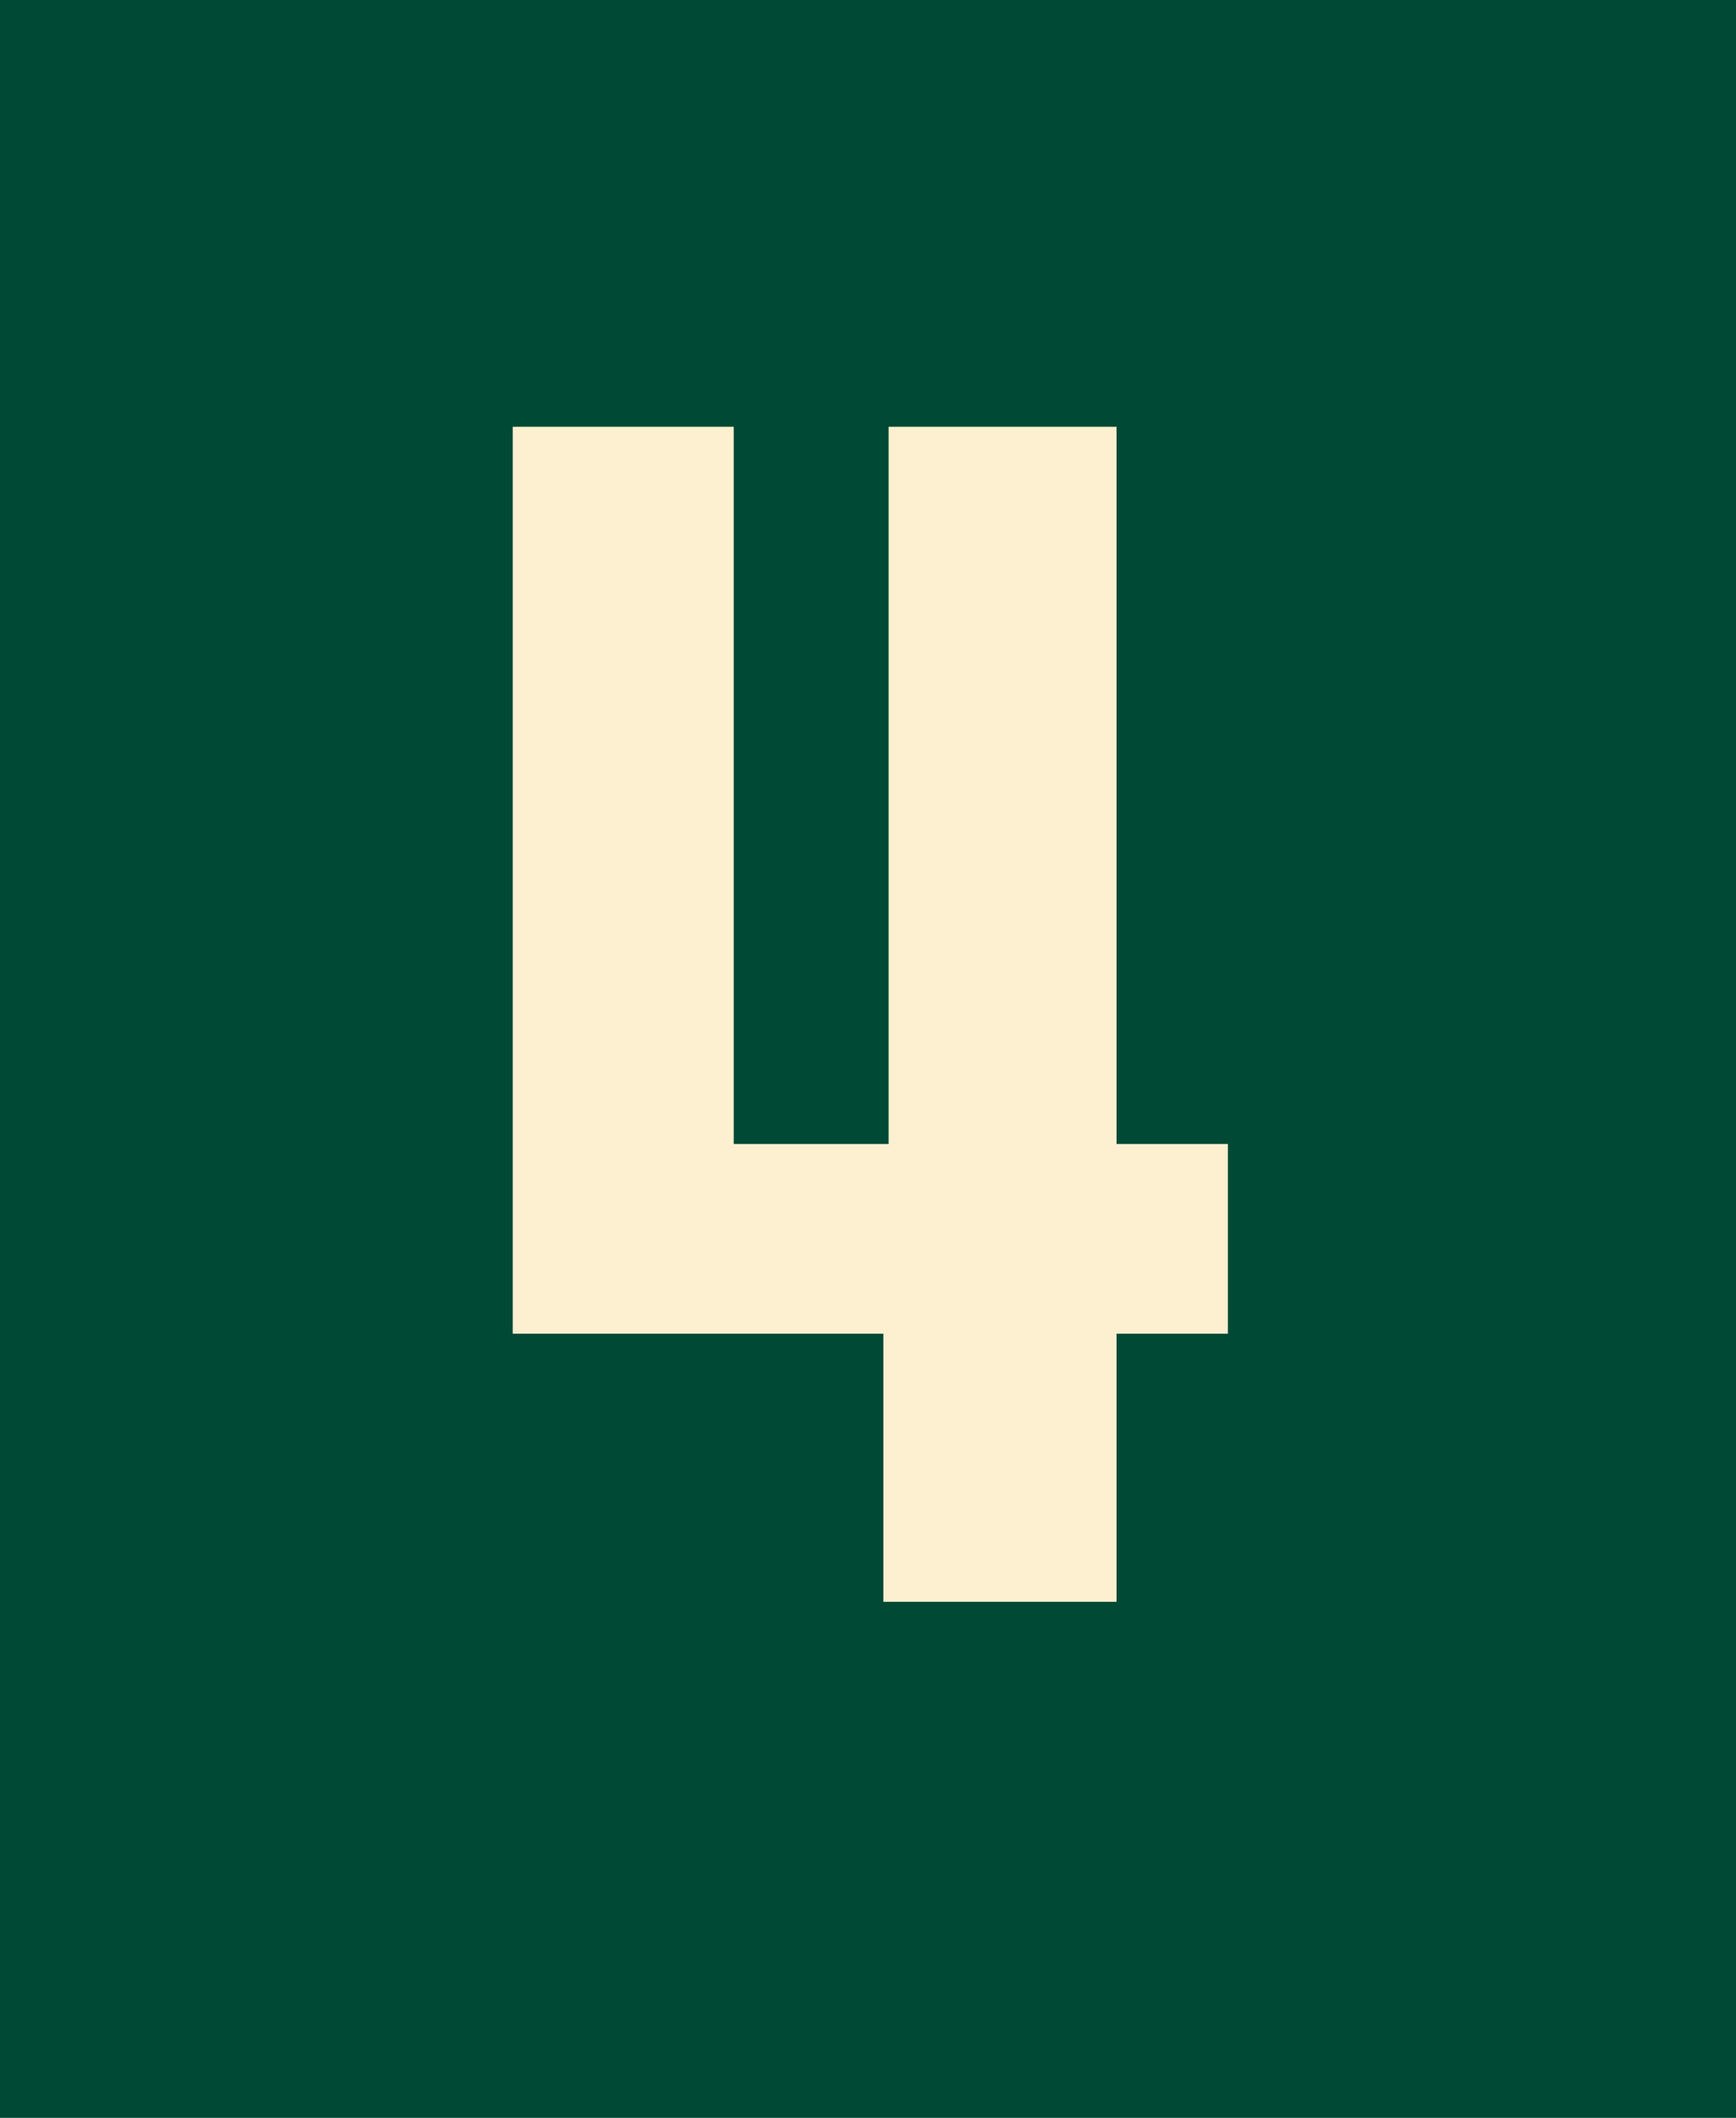
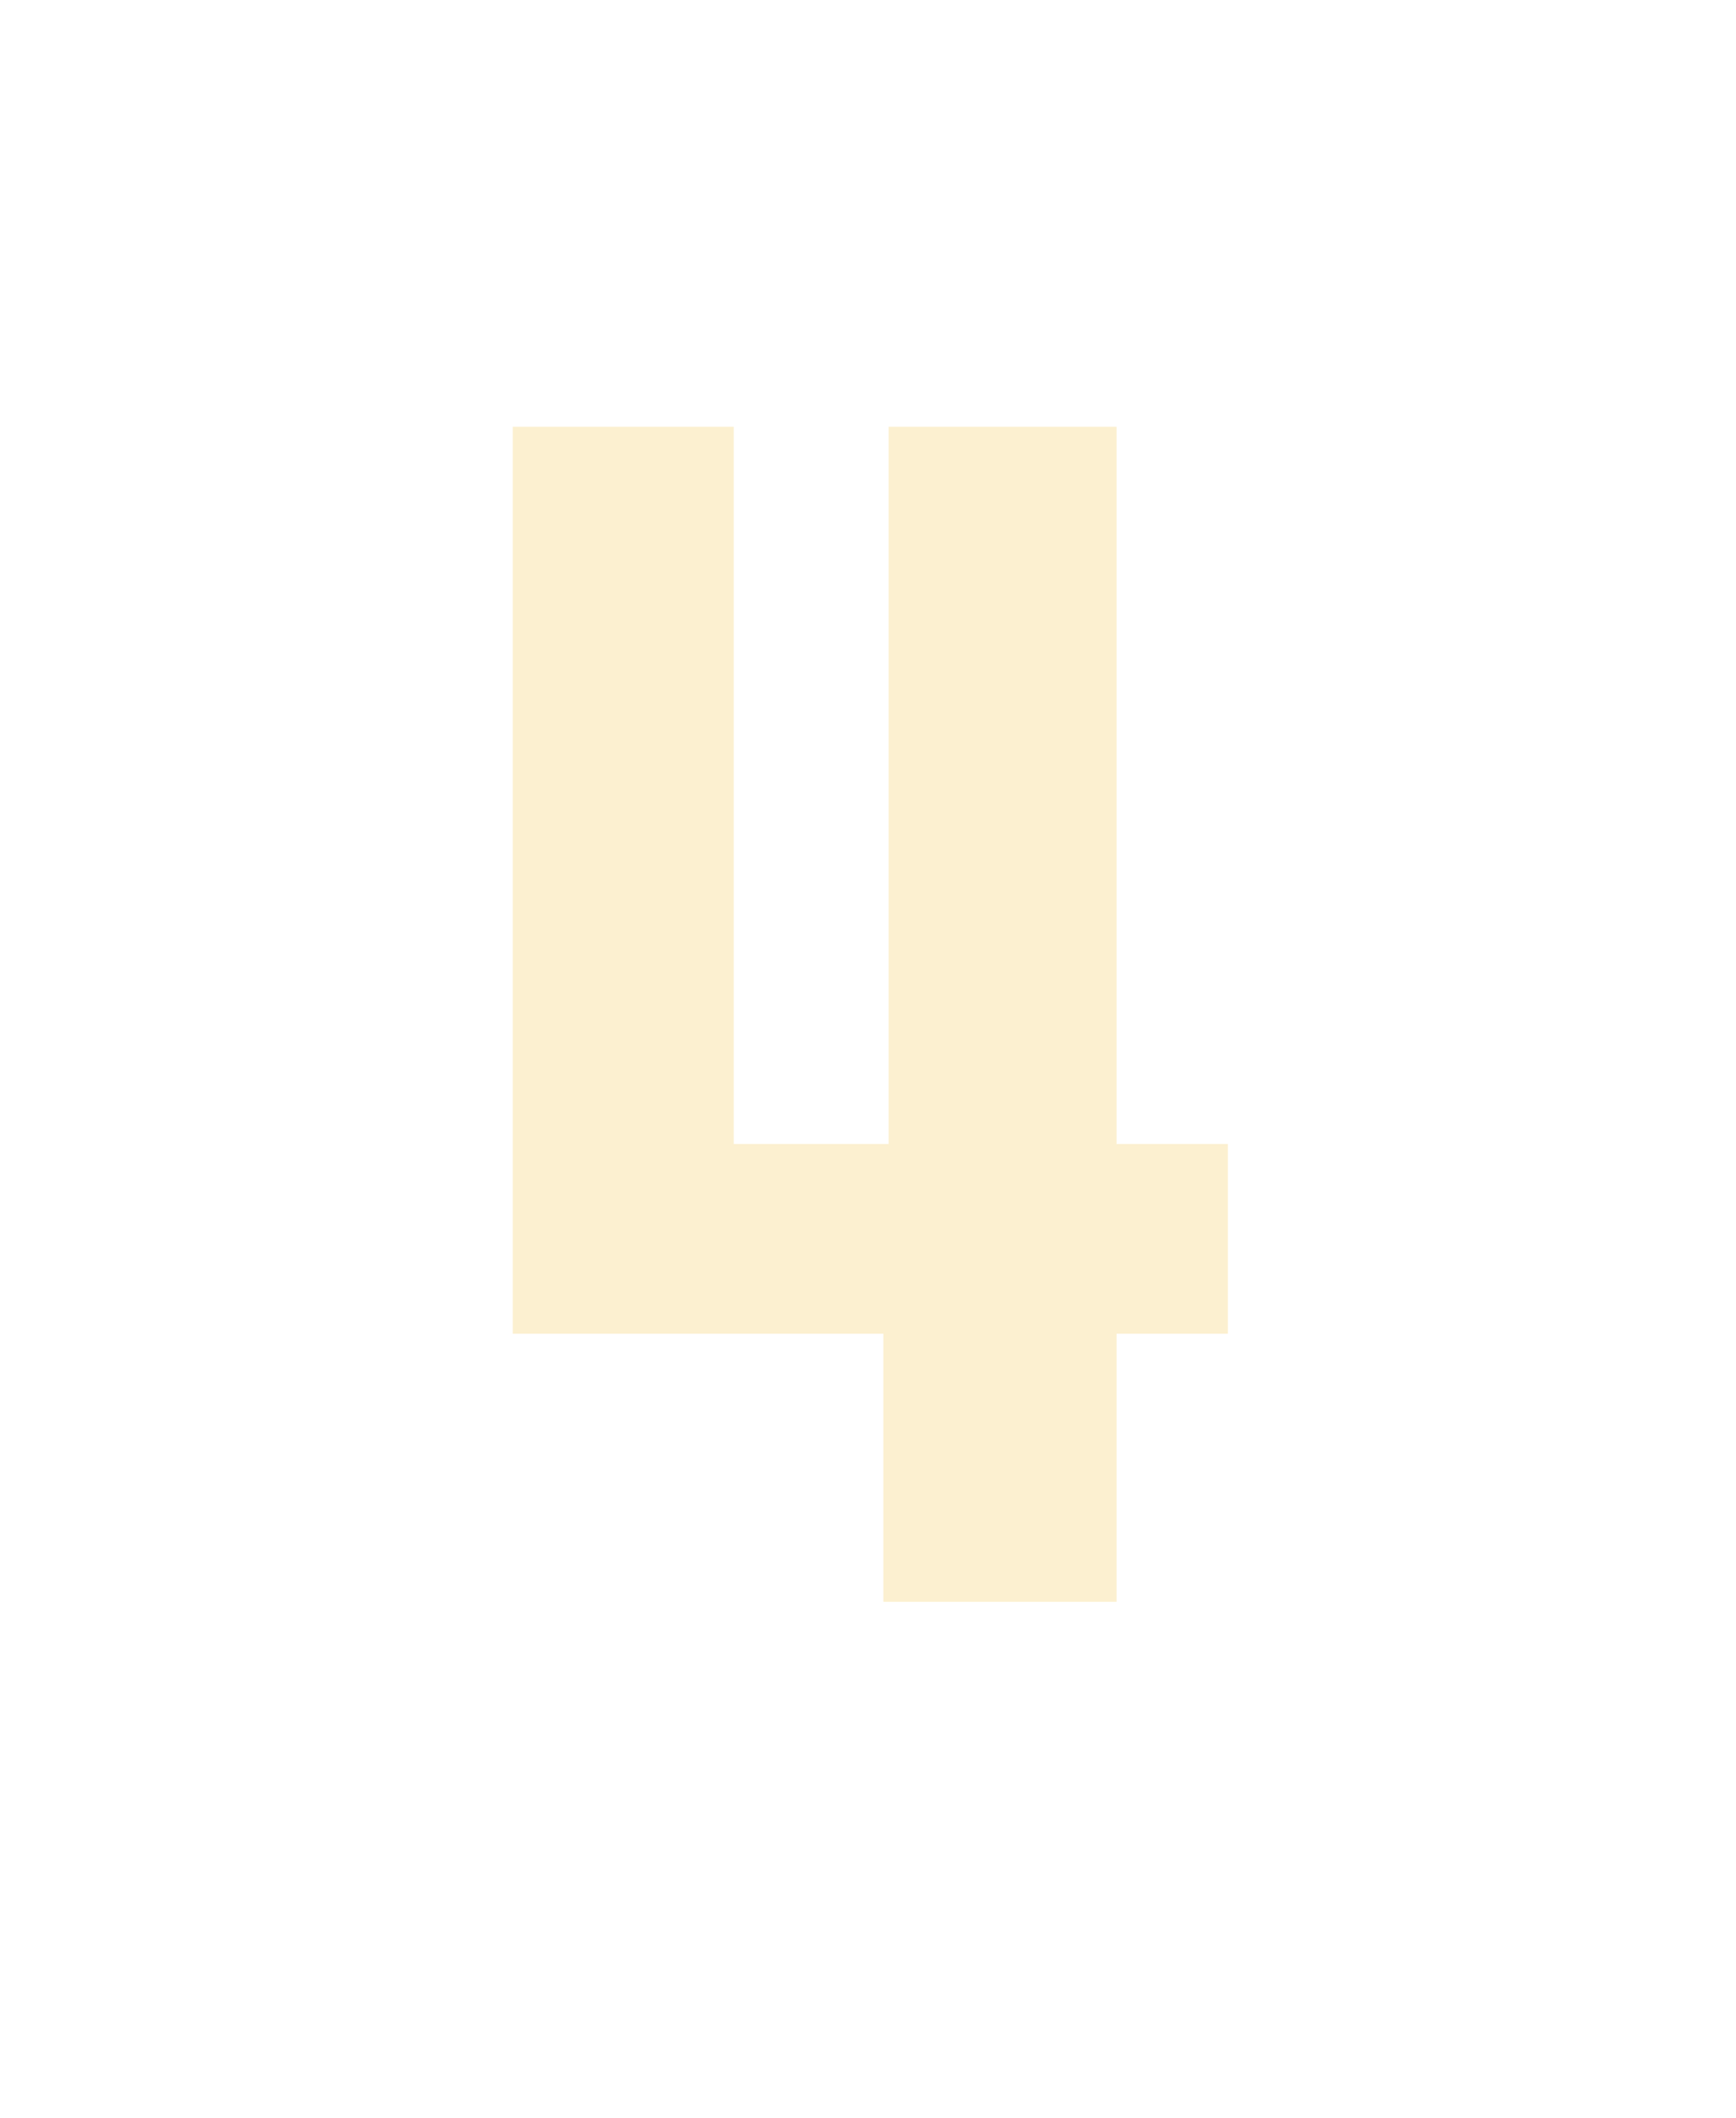
<svg xmlns="http://www.w3.org/2000/svg" id="Layer_2" data-name="Layer 2" viewBox="0 0 820 1000">
  <defs>
    <style>
      .cls-1 {
        fill: #004935;
      }

      .cls-2 {
        fill: #fcf0d0;
      }
    </style>
  </defs>
  <g id="Layer_1-2" data-name="Layer 1">
    <g>
-       <rect class="cls-1" width="820" height="1000" />
      <path class="cls-2" d="M580,629.75h-52.6v126.58h-110.14v-126.58h-175.07V201.52h104.39v338.64h73.15V201.52h107.67v338.64h52.6v89.59Z" />
    </g>
  </g>
</svg>